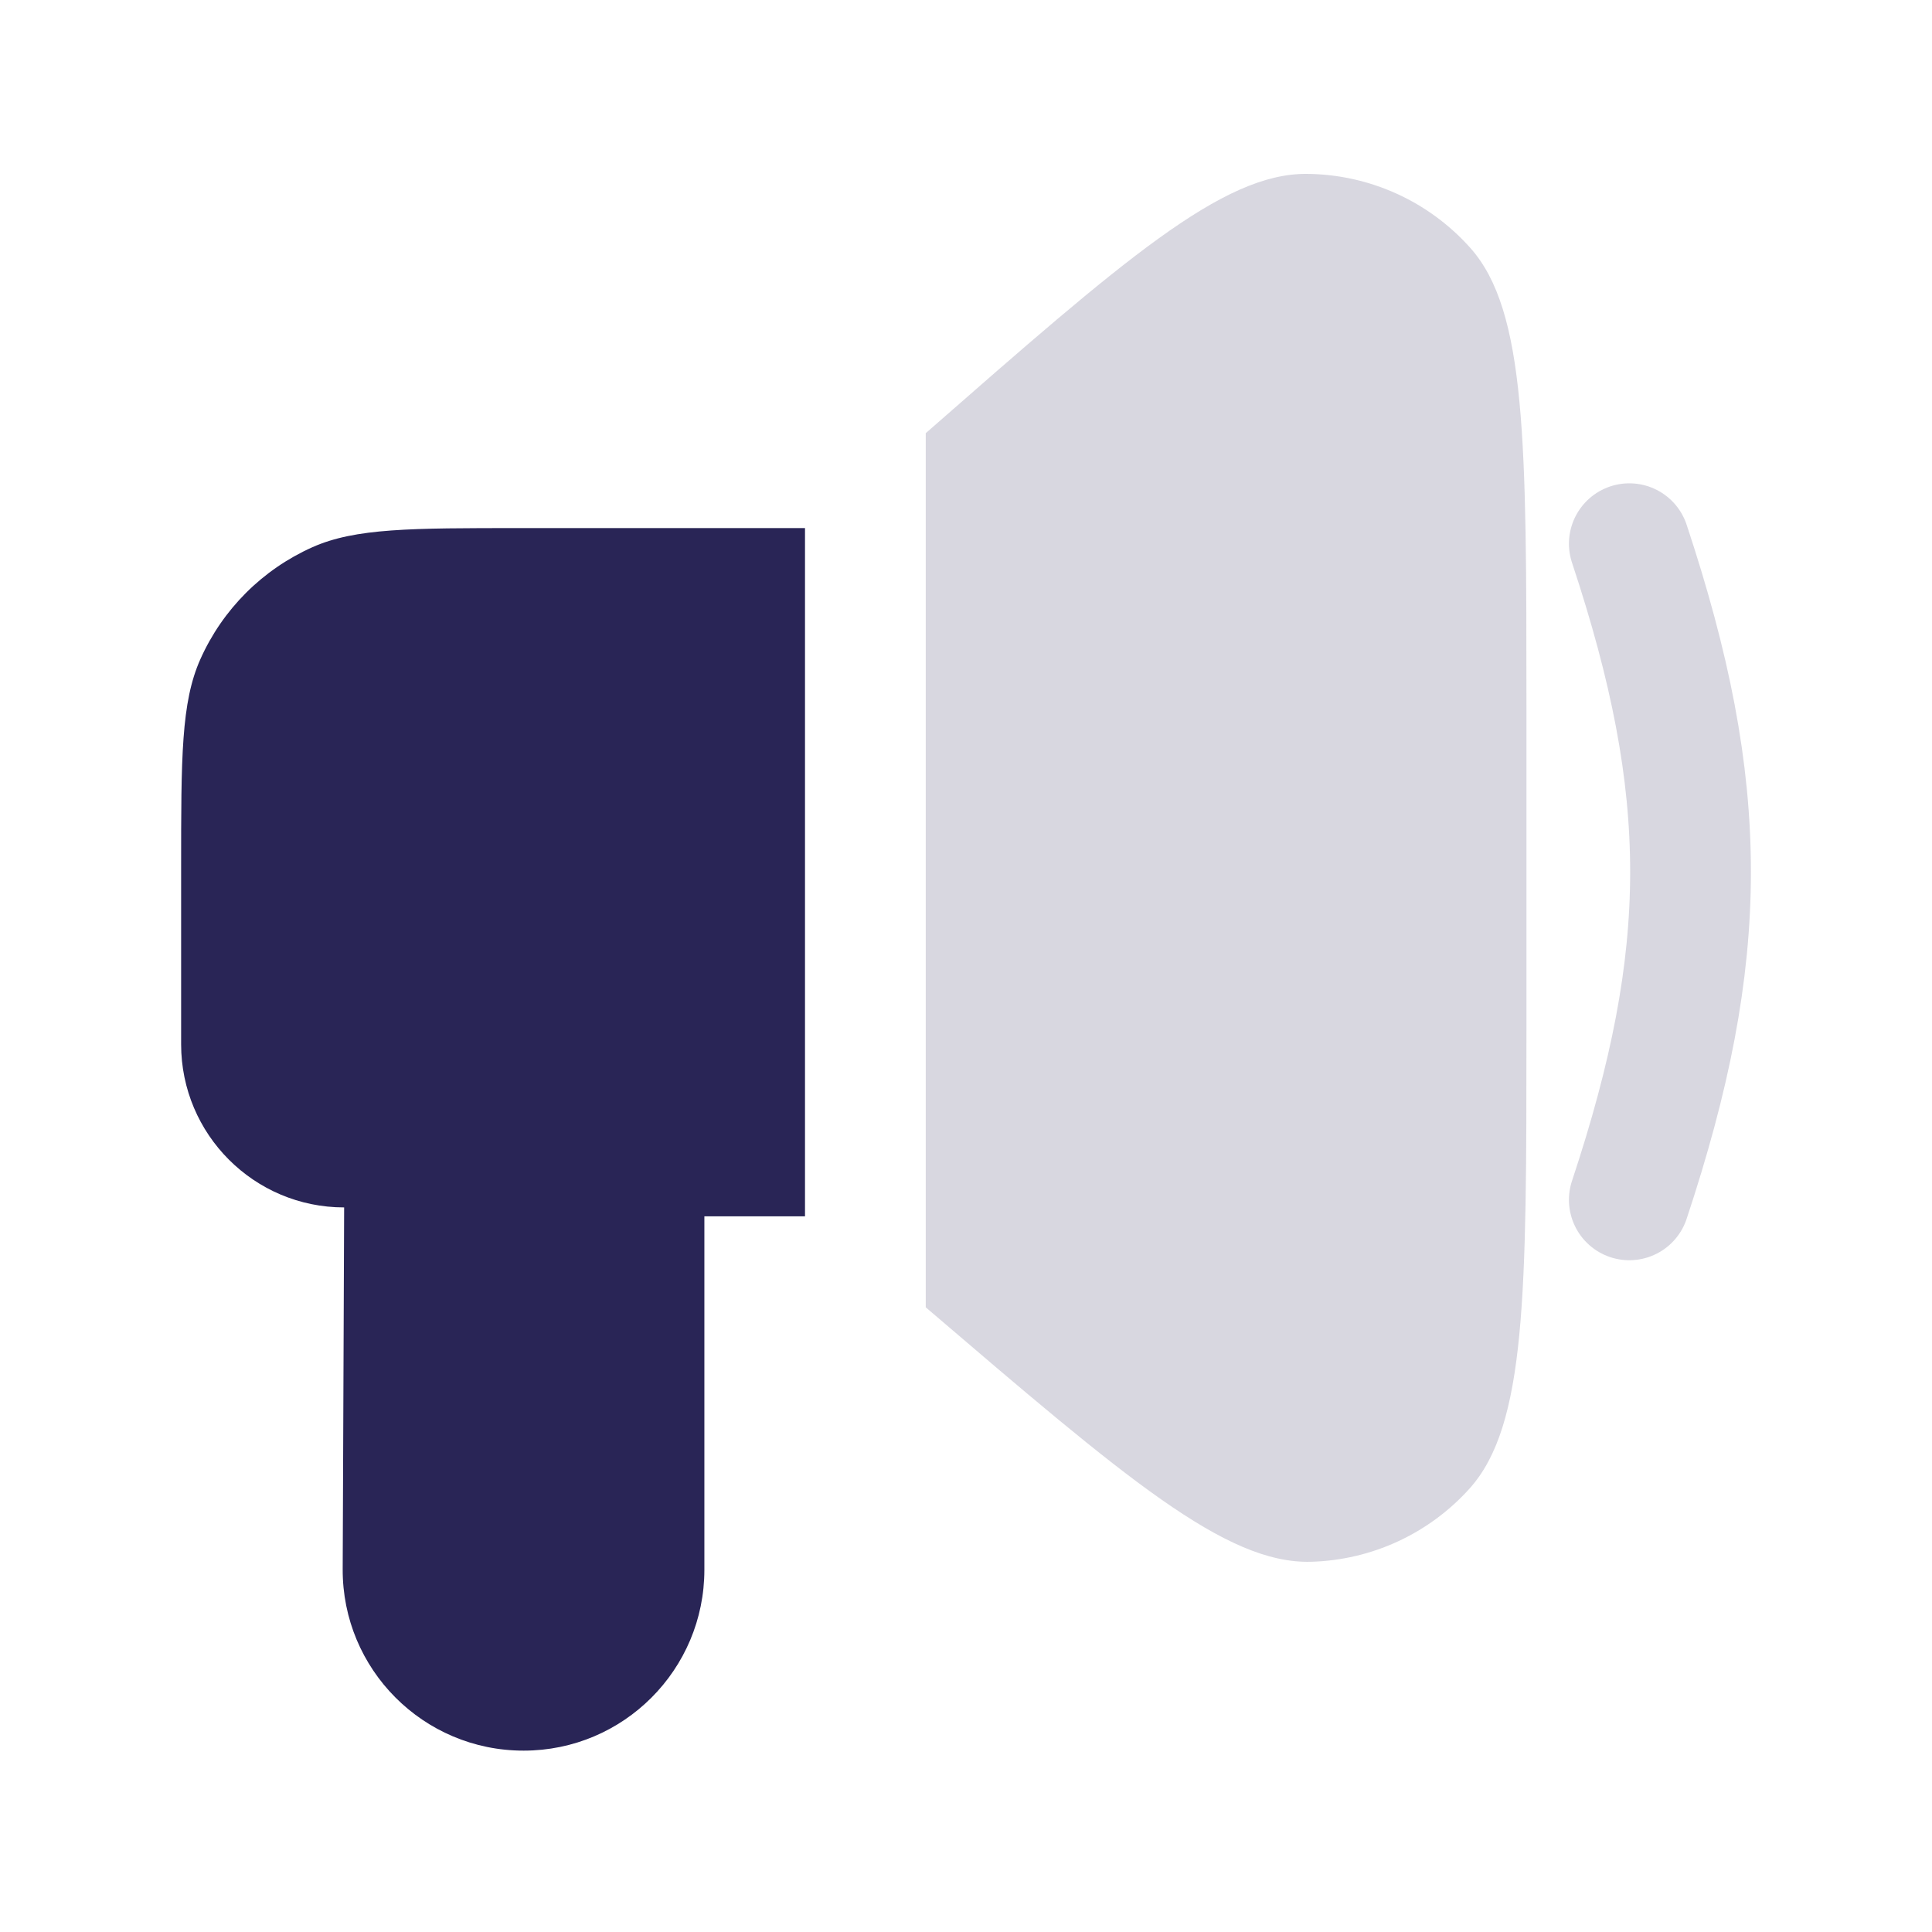
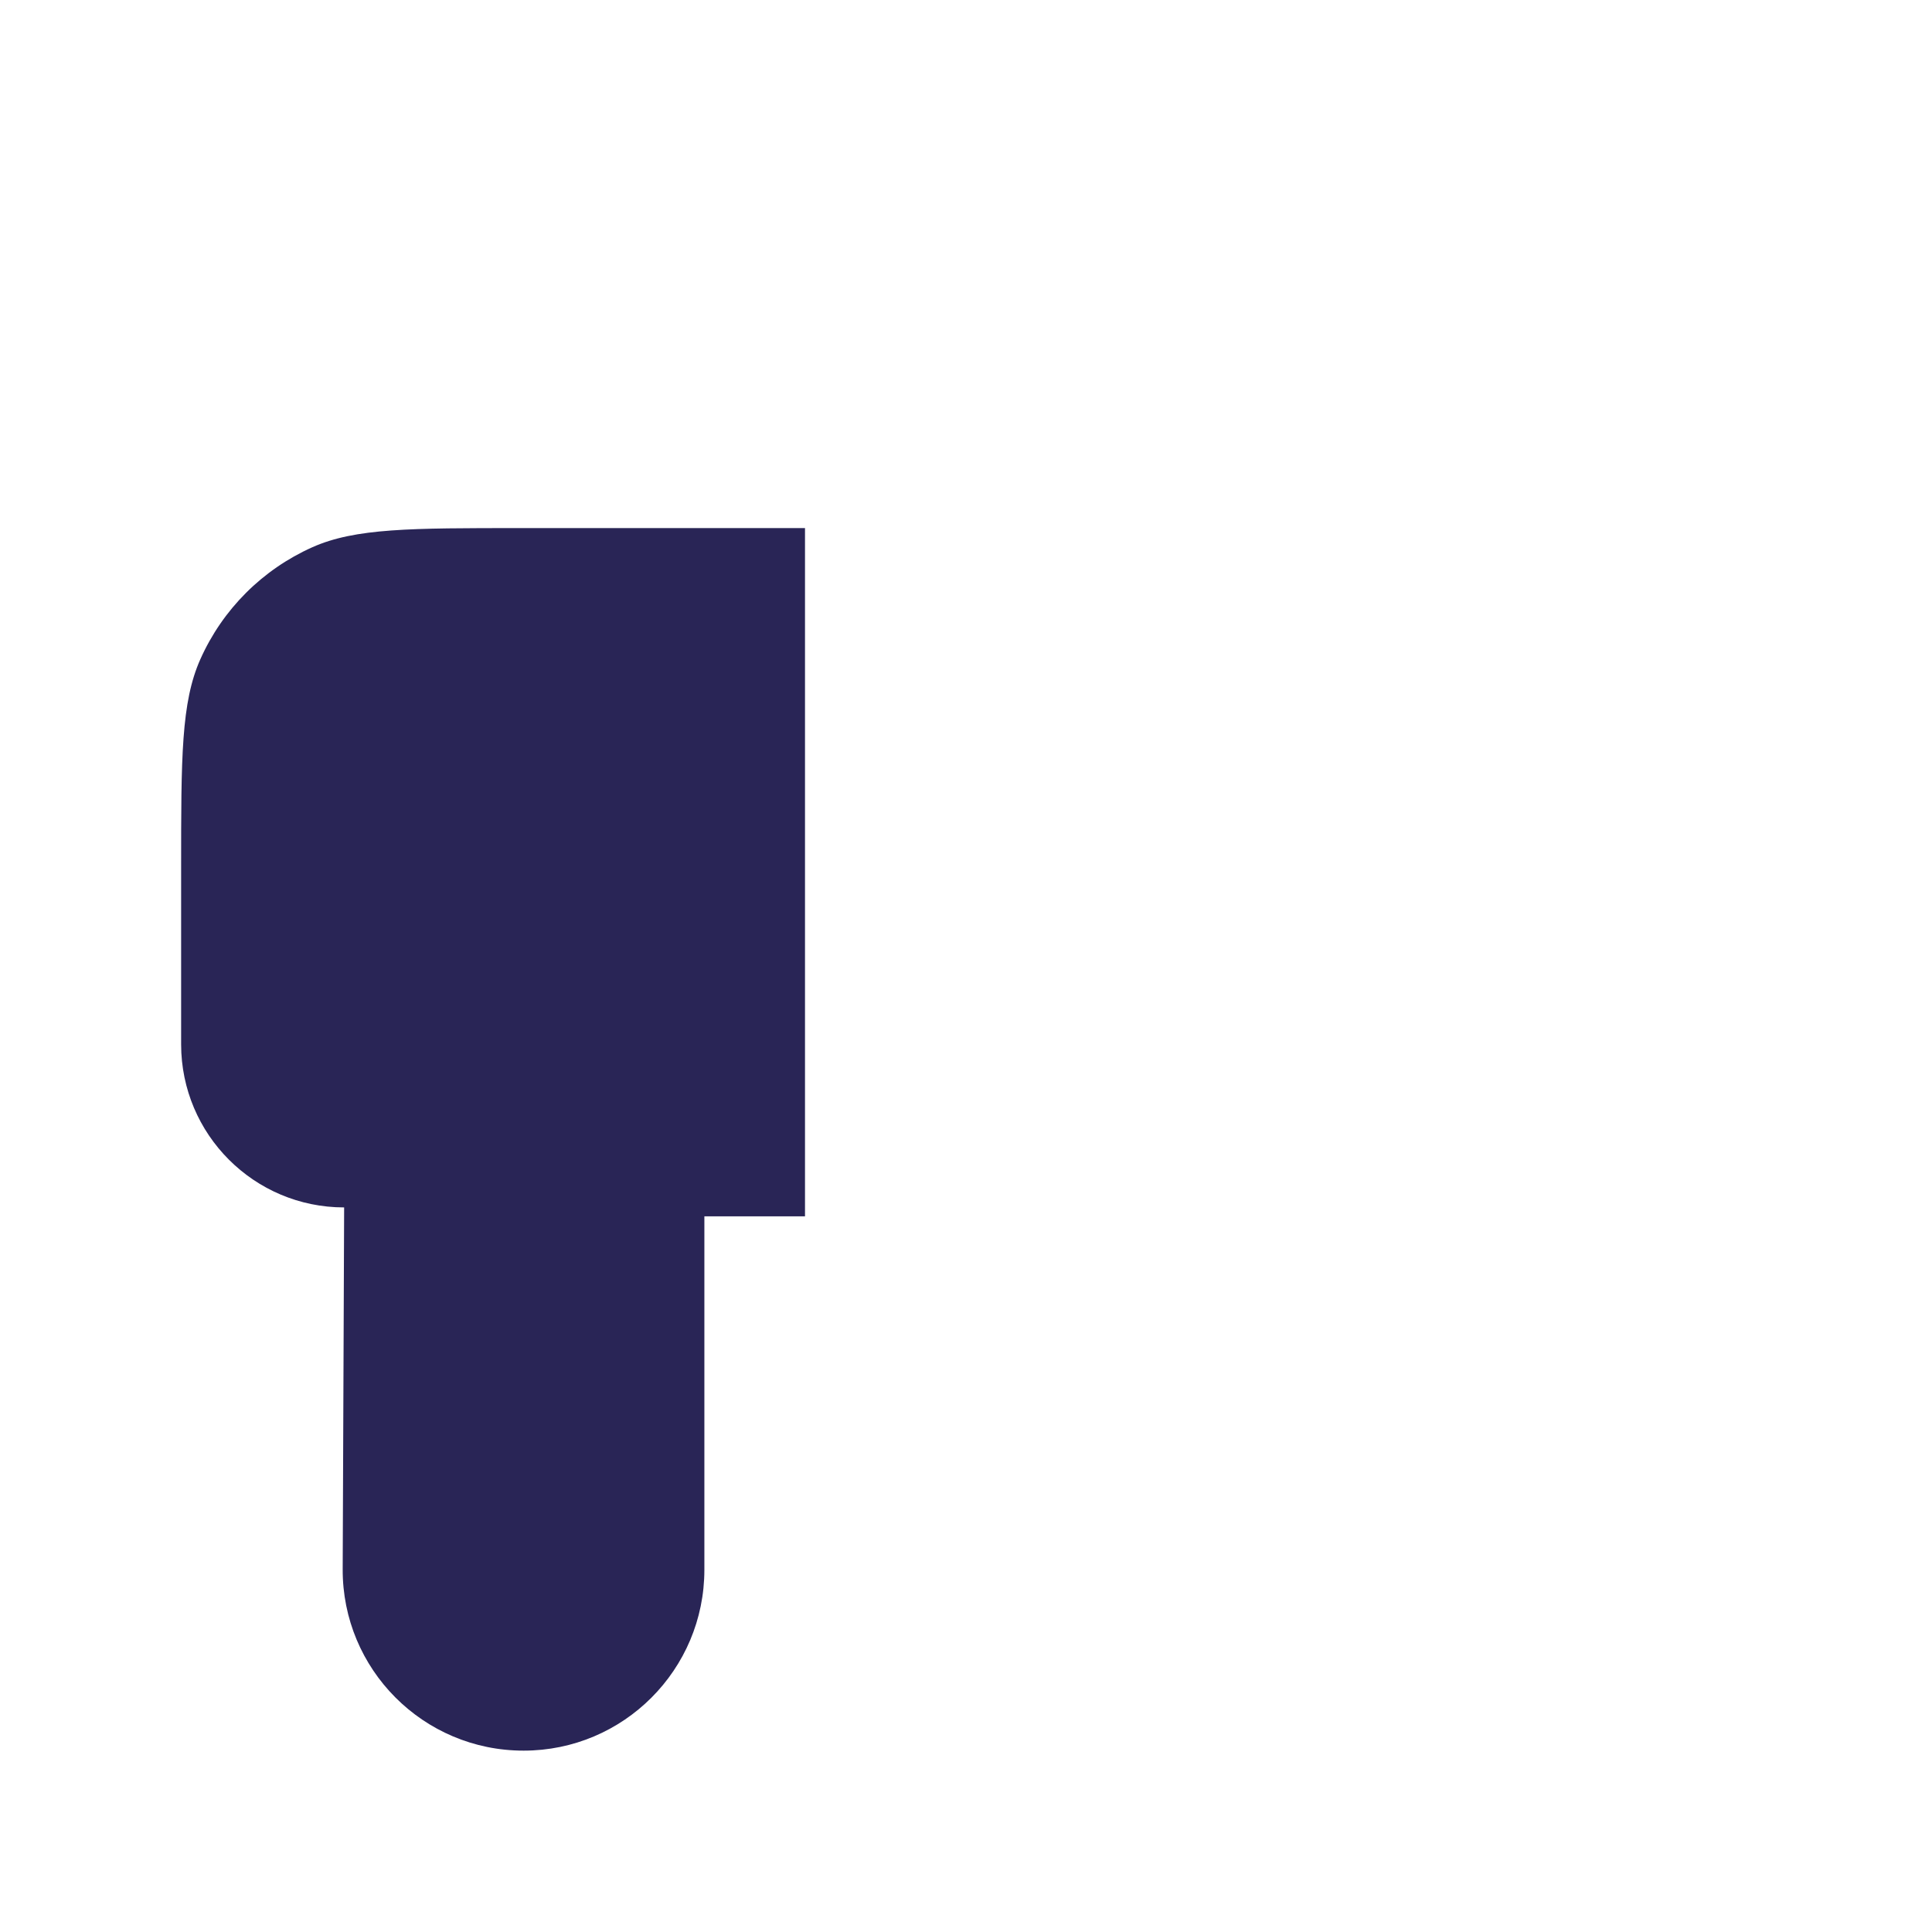
<svg xmlns="http://www.w3.org/2000/svg" width="24" height="24" viewBox="0 0 24 24" fill="none">
-   <path d="M20.24 6.754C21.254 9.811 21.254 11.848 20.24 14.905" stroke="#292556" stroke-opacity="0.18" stroke-width="1.5" stroke-linecap="round" stroke-linejoin="round" />
  <path d="M2.25 12.974C2.251 14.092 3.157 14.999 4.275 14.999L4.257 19.491C4.251 20.736 5.259 21.748 6.505 21.747C7.745 21.747 8.75 20.741 8.75 19.5V15.11H10V6.56H6.47C5.1 6.56 4.414 6.56 3.88 6.798C3.26 7.075 2.765 7.57 2.489 8.189C2.25 8.724 2.25 9.409 2.25 10.78L2.25 12.974Z" fill="#292556" />
-   <path d="M18.962 12.804V8.764C18.962 5.496 18.962 3.862 18.265 3.08C17.748 2.5 17.011 2.166 16.234 2.16C15.187 2.151 13.958 3.228 11.5 5.381L11.5 5.381V16.24C13.985 18.366 15.227 19.428 16.284 19.401C17.037 19.381 17.749 19.053 18.253 18.494C18.962 17.709 18.962 16.074 18.962 12.804Z" fill="#292556" fill-opacity="0.18" />
</svg>